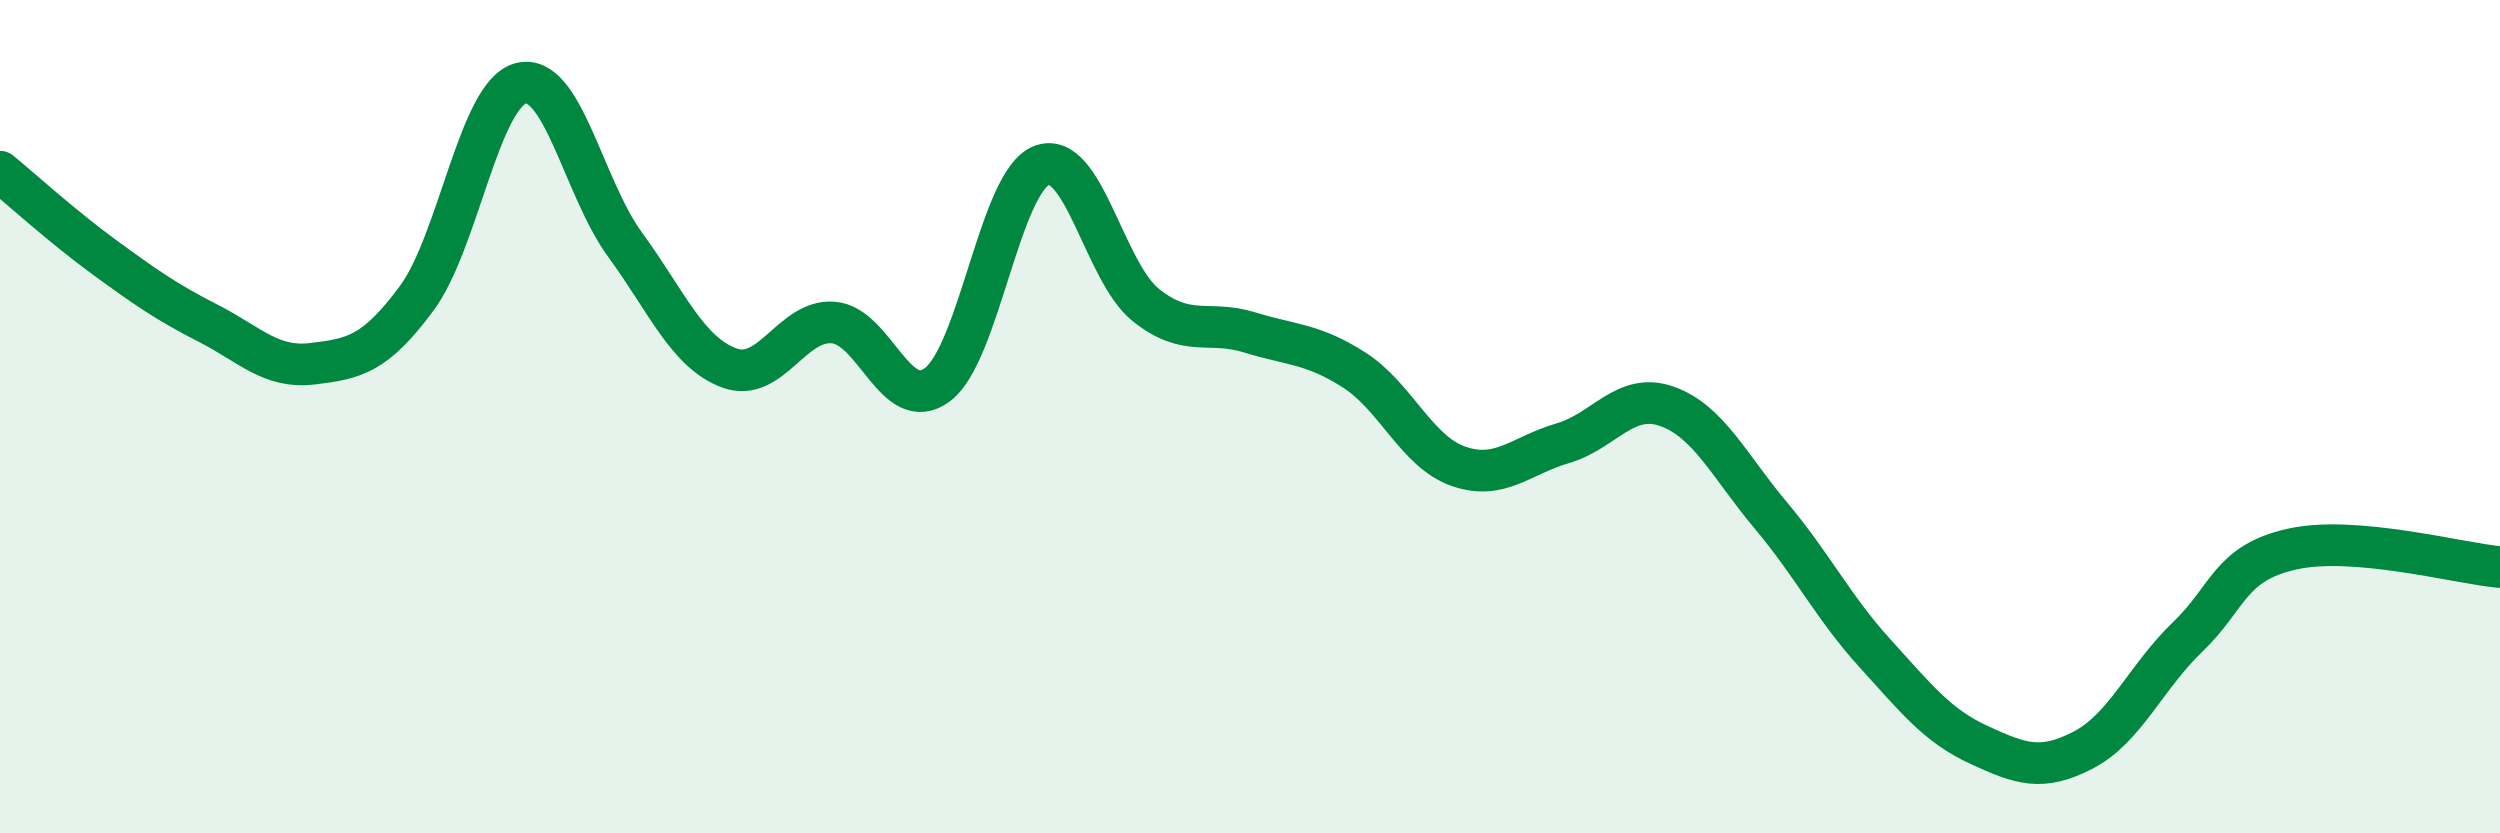
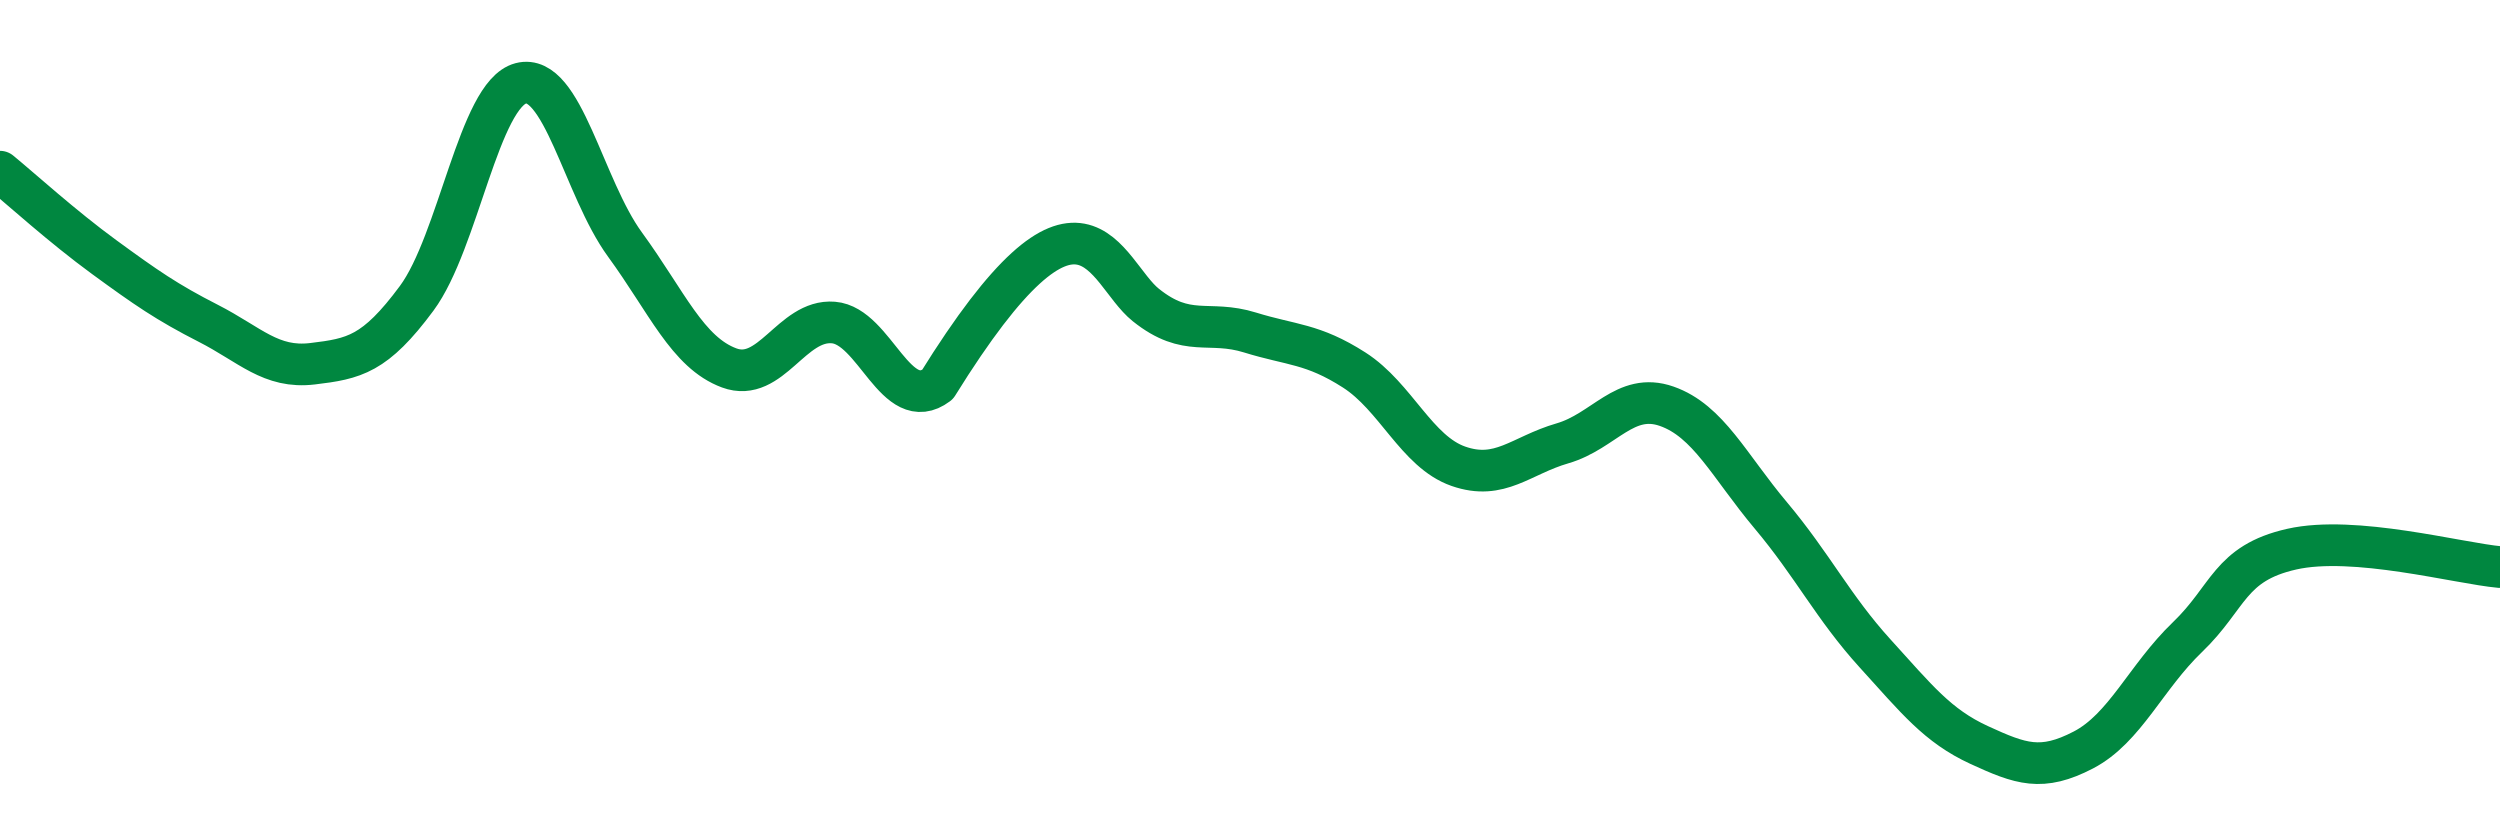
<svg xmlns="http://www.w3.org/2000/svg" width="60" height="20" viewBox="0 0 60 20">
-   <path d="M 0,4.12 C 0.5,4.53 1.5,5.44 2.5,6.17 C 3.5,6.9 4,7.25 5,7.76 C 6,8.27 6.5,8.85 7.5,8.73 C 8.5,8.61 9,8.51 10,7.16 C 11,5.81 11.5,2.26 12.5,2 C 13.5,1.74 14,4.5 15,5.87 C 16,7.24 16.5,8.46 17.5,8.83 C 18.5,9.2 19,7.66 20,7.74 C 21,7.82 21.5,9.98 22.5,9.23 C 23.5,8.48 24,4.35 25,3.97 C 26,3.59 26.5,6.52 27.5,7.32 C 28.5,8.12 29,7.67 30,7.98 C 31,8.29 31.5,8.24 32.5,8.88 C 33.5,9.52 34,10.84 35,11.19 C 36,11.54 36.5,10.93 37.5,10.64 C 38.5,10.35 39,9.4 40,9.75 C 41,10.1 41.5,11.18 42.5,12.37 C 43.5,13.56 44,14.58 45,15.68 C 46,16.78 46.5,17.42 47.5,17.88 C 48.5,18.34 49,18.52 50,18 C 51,17.48 51.5,16.25 52.5,15.29 C 53.5,14.33 53.5,13.52 55,13.18 C 56.5,12.84 59,13.52 60,13.61L60 20L0 20Z" fill="#008740" opacity="0.1" stroke-linecap="round" stroke-linejoin="round" />
-   <path d="M 0,4.12 C 0.5,4.53 1.5,5.44 2.5,6.17 C 3.5,6.9 4,7.25 5,7.76 C 6,8.27 6.5,8.85 7.5,8.73 C 8.5,8.61 9,8.51 10,7.16 C 11,5.81 11.5,2.26 12.5,2 C 13.5,1.74 14,4.5 15,5.87 C 16,7.24 16.5,8.46 17.5,8.83 C 18.5,9.2 19,7.66 20,7.74 C 21,7.82 21.5,9.98 22.5,9.23 C 23.5,8.48 24,4.35 25,3.97 C 26,3.59 26.5,6.52 27.5,7.32 C 28.5,8.12 29,7.67 30,7.98 C 31,8.29 31.5,8.24 32.5,8.88 C 33.5,9.52 34,10.84 35,11.19 C 36,11.54 36.5,10.93 37.5,10.64 C 38.5,10.35 39,9.4 40,9.75 C 41,10.1 41.5,11.18 42.5,12.37 C 43.5,13.56 44,14.58 45,15.68 C 46,16.78 46.5,17.42 47.5,17.88 C 48.5,18.34 49,18.52 50,18 C 51,17.48 51.5,16.25 52.5,15.29 C 53.5,14.33 53.5,13.52 55,13.18 C 56.5,12.84 59,13.52 60,13.61" stroke="#008740" stroke-width="1" fill="none" stroke-linecap="round" stroke-linejoin="round" />
+   <path d="M 0,4.12 C 0.5,4.53 1.5,5.44 2.5,6.17 C 3.5,6.9 4,7.25 5,7.76 C 6,8.27 6.5,8.85 7.5,8.73 C 8.5,8.61 9,8.51 10,7.16 C 11,5.81 11.5,2.26 12.5,2 C 13.5,1.74 14,4.5 15,5.87 C 16,7.24 16.5,8.46 17.5,8.83 C 18.5,9.2 19,7.66 20,7.74 C 21,7.82 21.5,9.98 22.5,9.23 C 26,3.59 26.5,6.52 27.5,7.32 C 28.5,8.12 29,7.67 30,7.98 C 31,8.29 31.5,8.24 32.5,8.88 C 33.5,9.52 34,10.84 35,11.19 C 36,11.54 36.5,10.93 37.5,10.64 C 38.5,10.35 39,9.4 40,9.75 C 41,10.1 41.5,11.18 42.5,12.37 C 43.5,13.56 44,14.58 45,15.68 C 46,16.78 46.5,17.42 47.5,17.88 C 48.5,18.34 49,18.52 50,18 C 51,17.48 51.5,16.25 52.5,15.29 C 53.5,14.33 53.5,13.52 55,13.18 C 56.5,12.84 59,13.52 60,13.61" stroke="#008740" stroke-width="1" fill="none" stroke-linecap="round" stroke-linejoin="round" />
</svg>